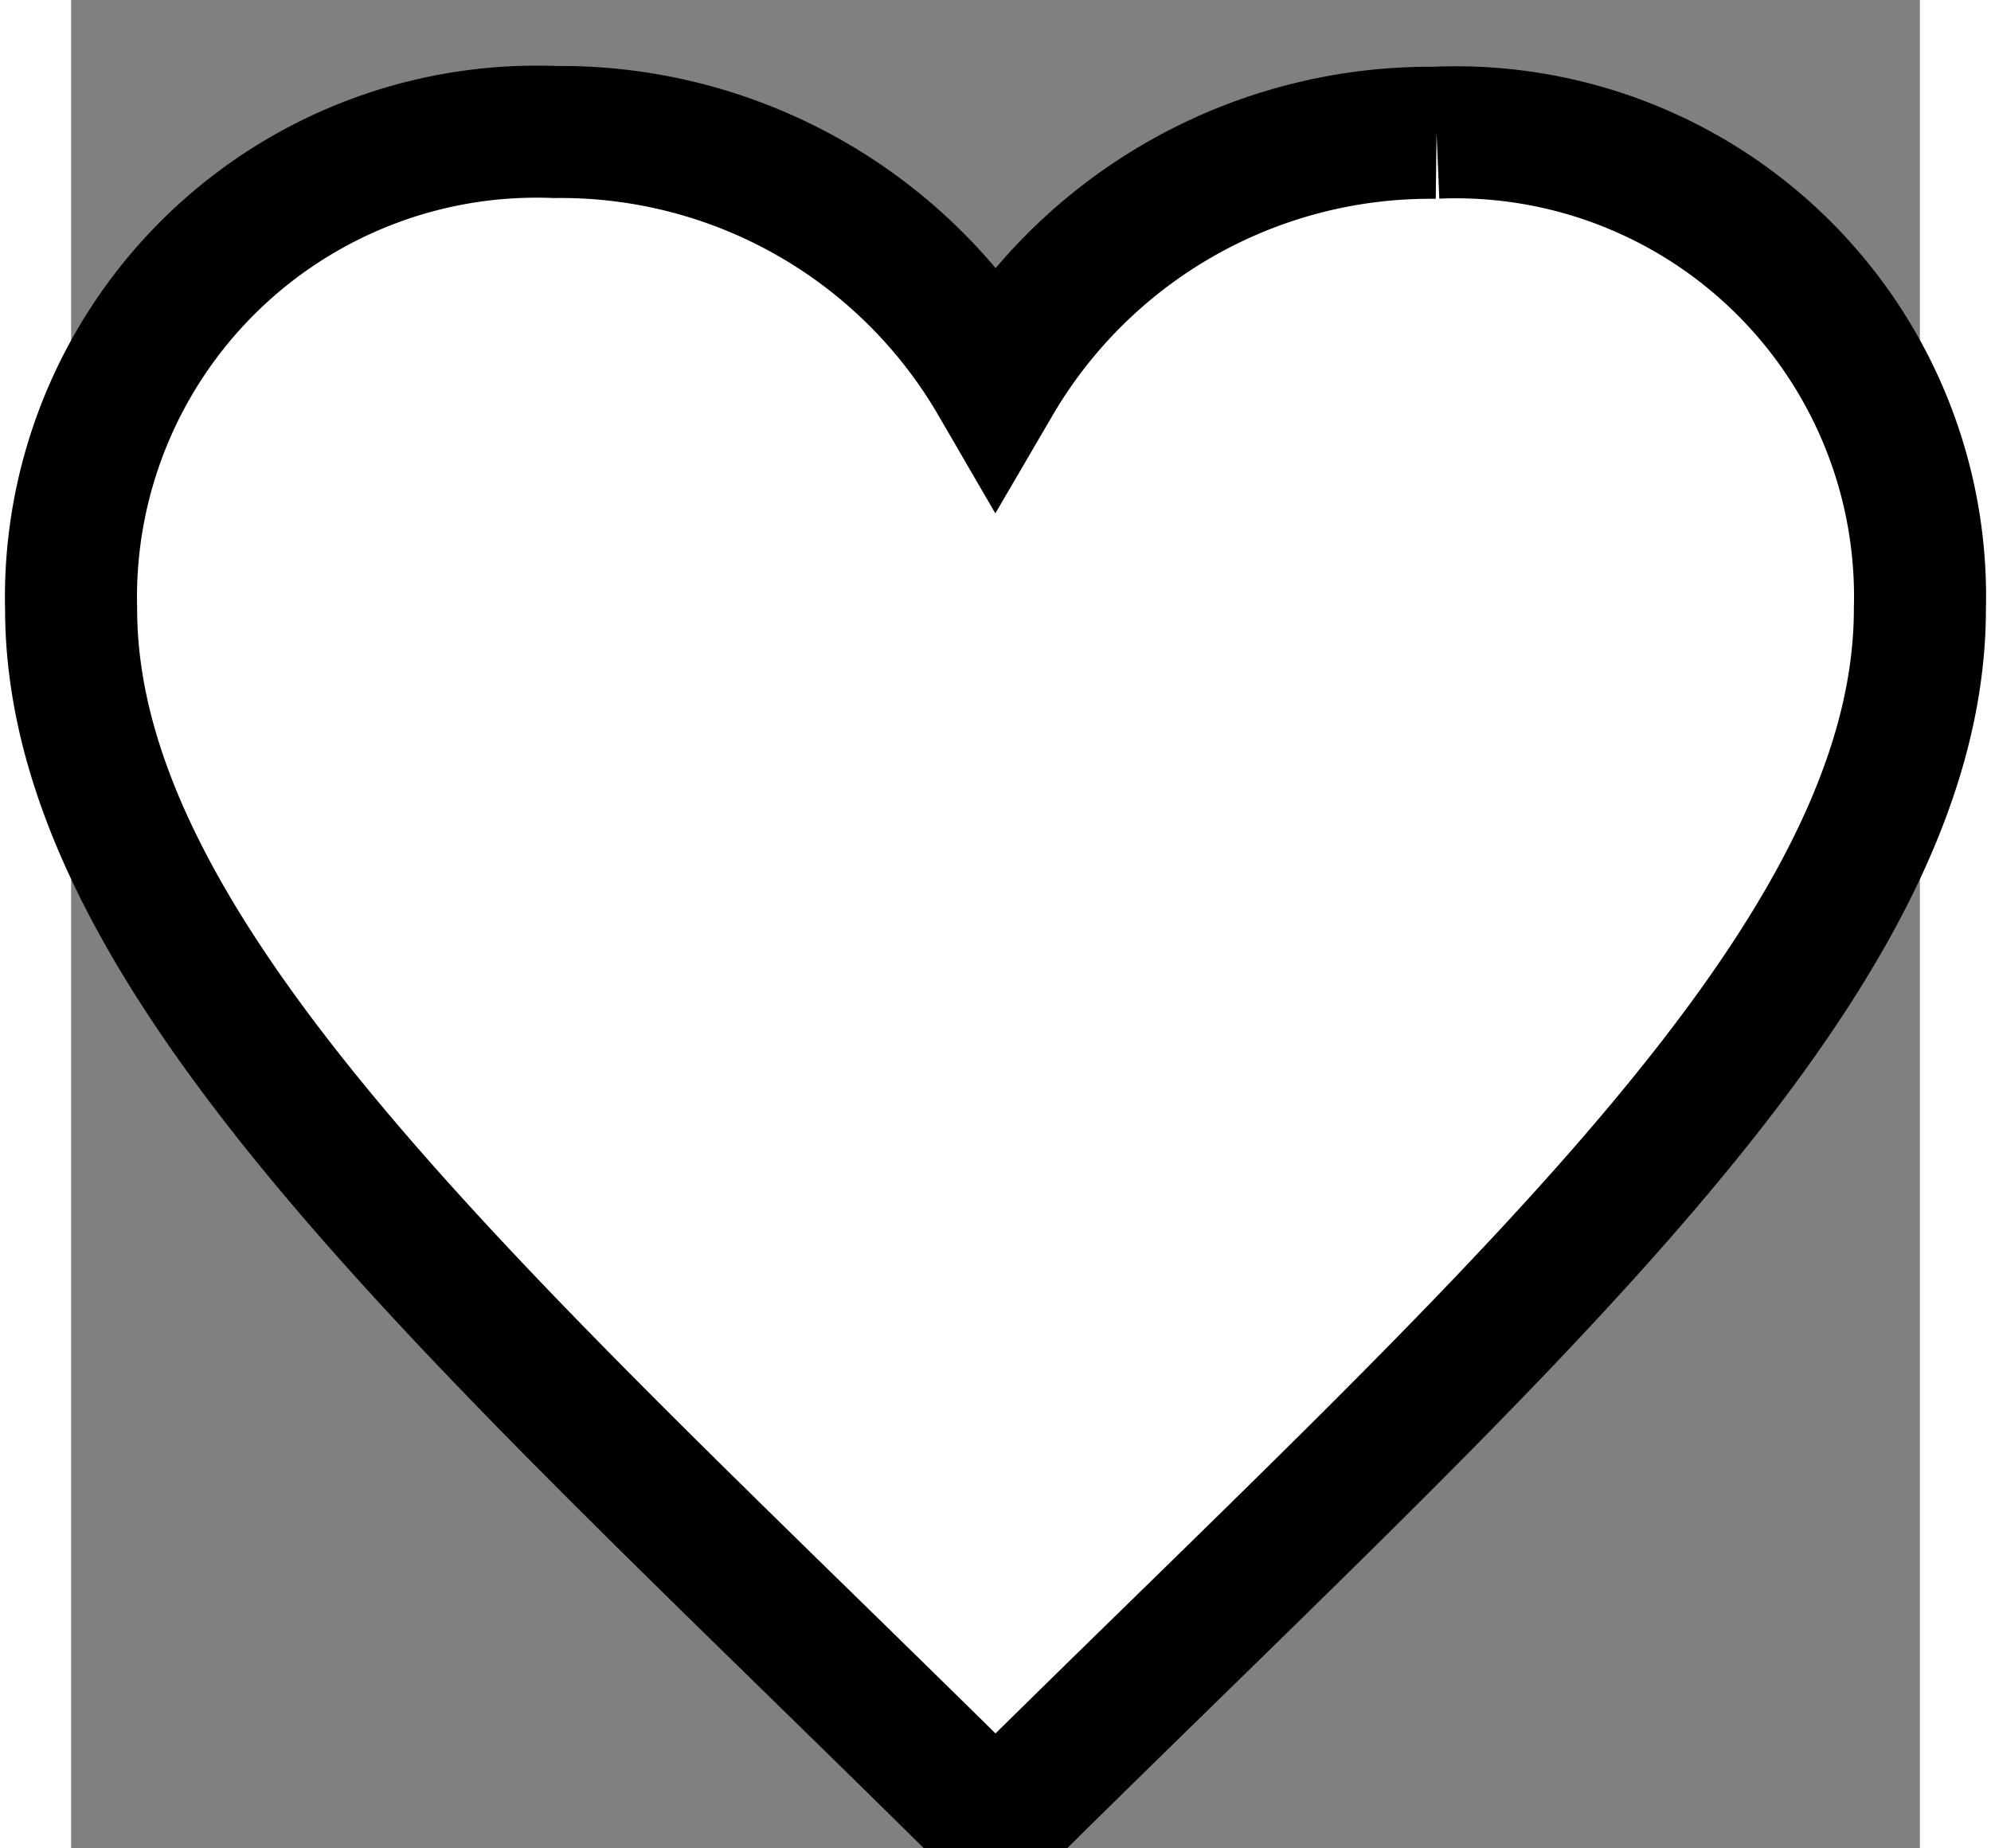
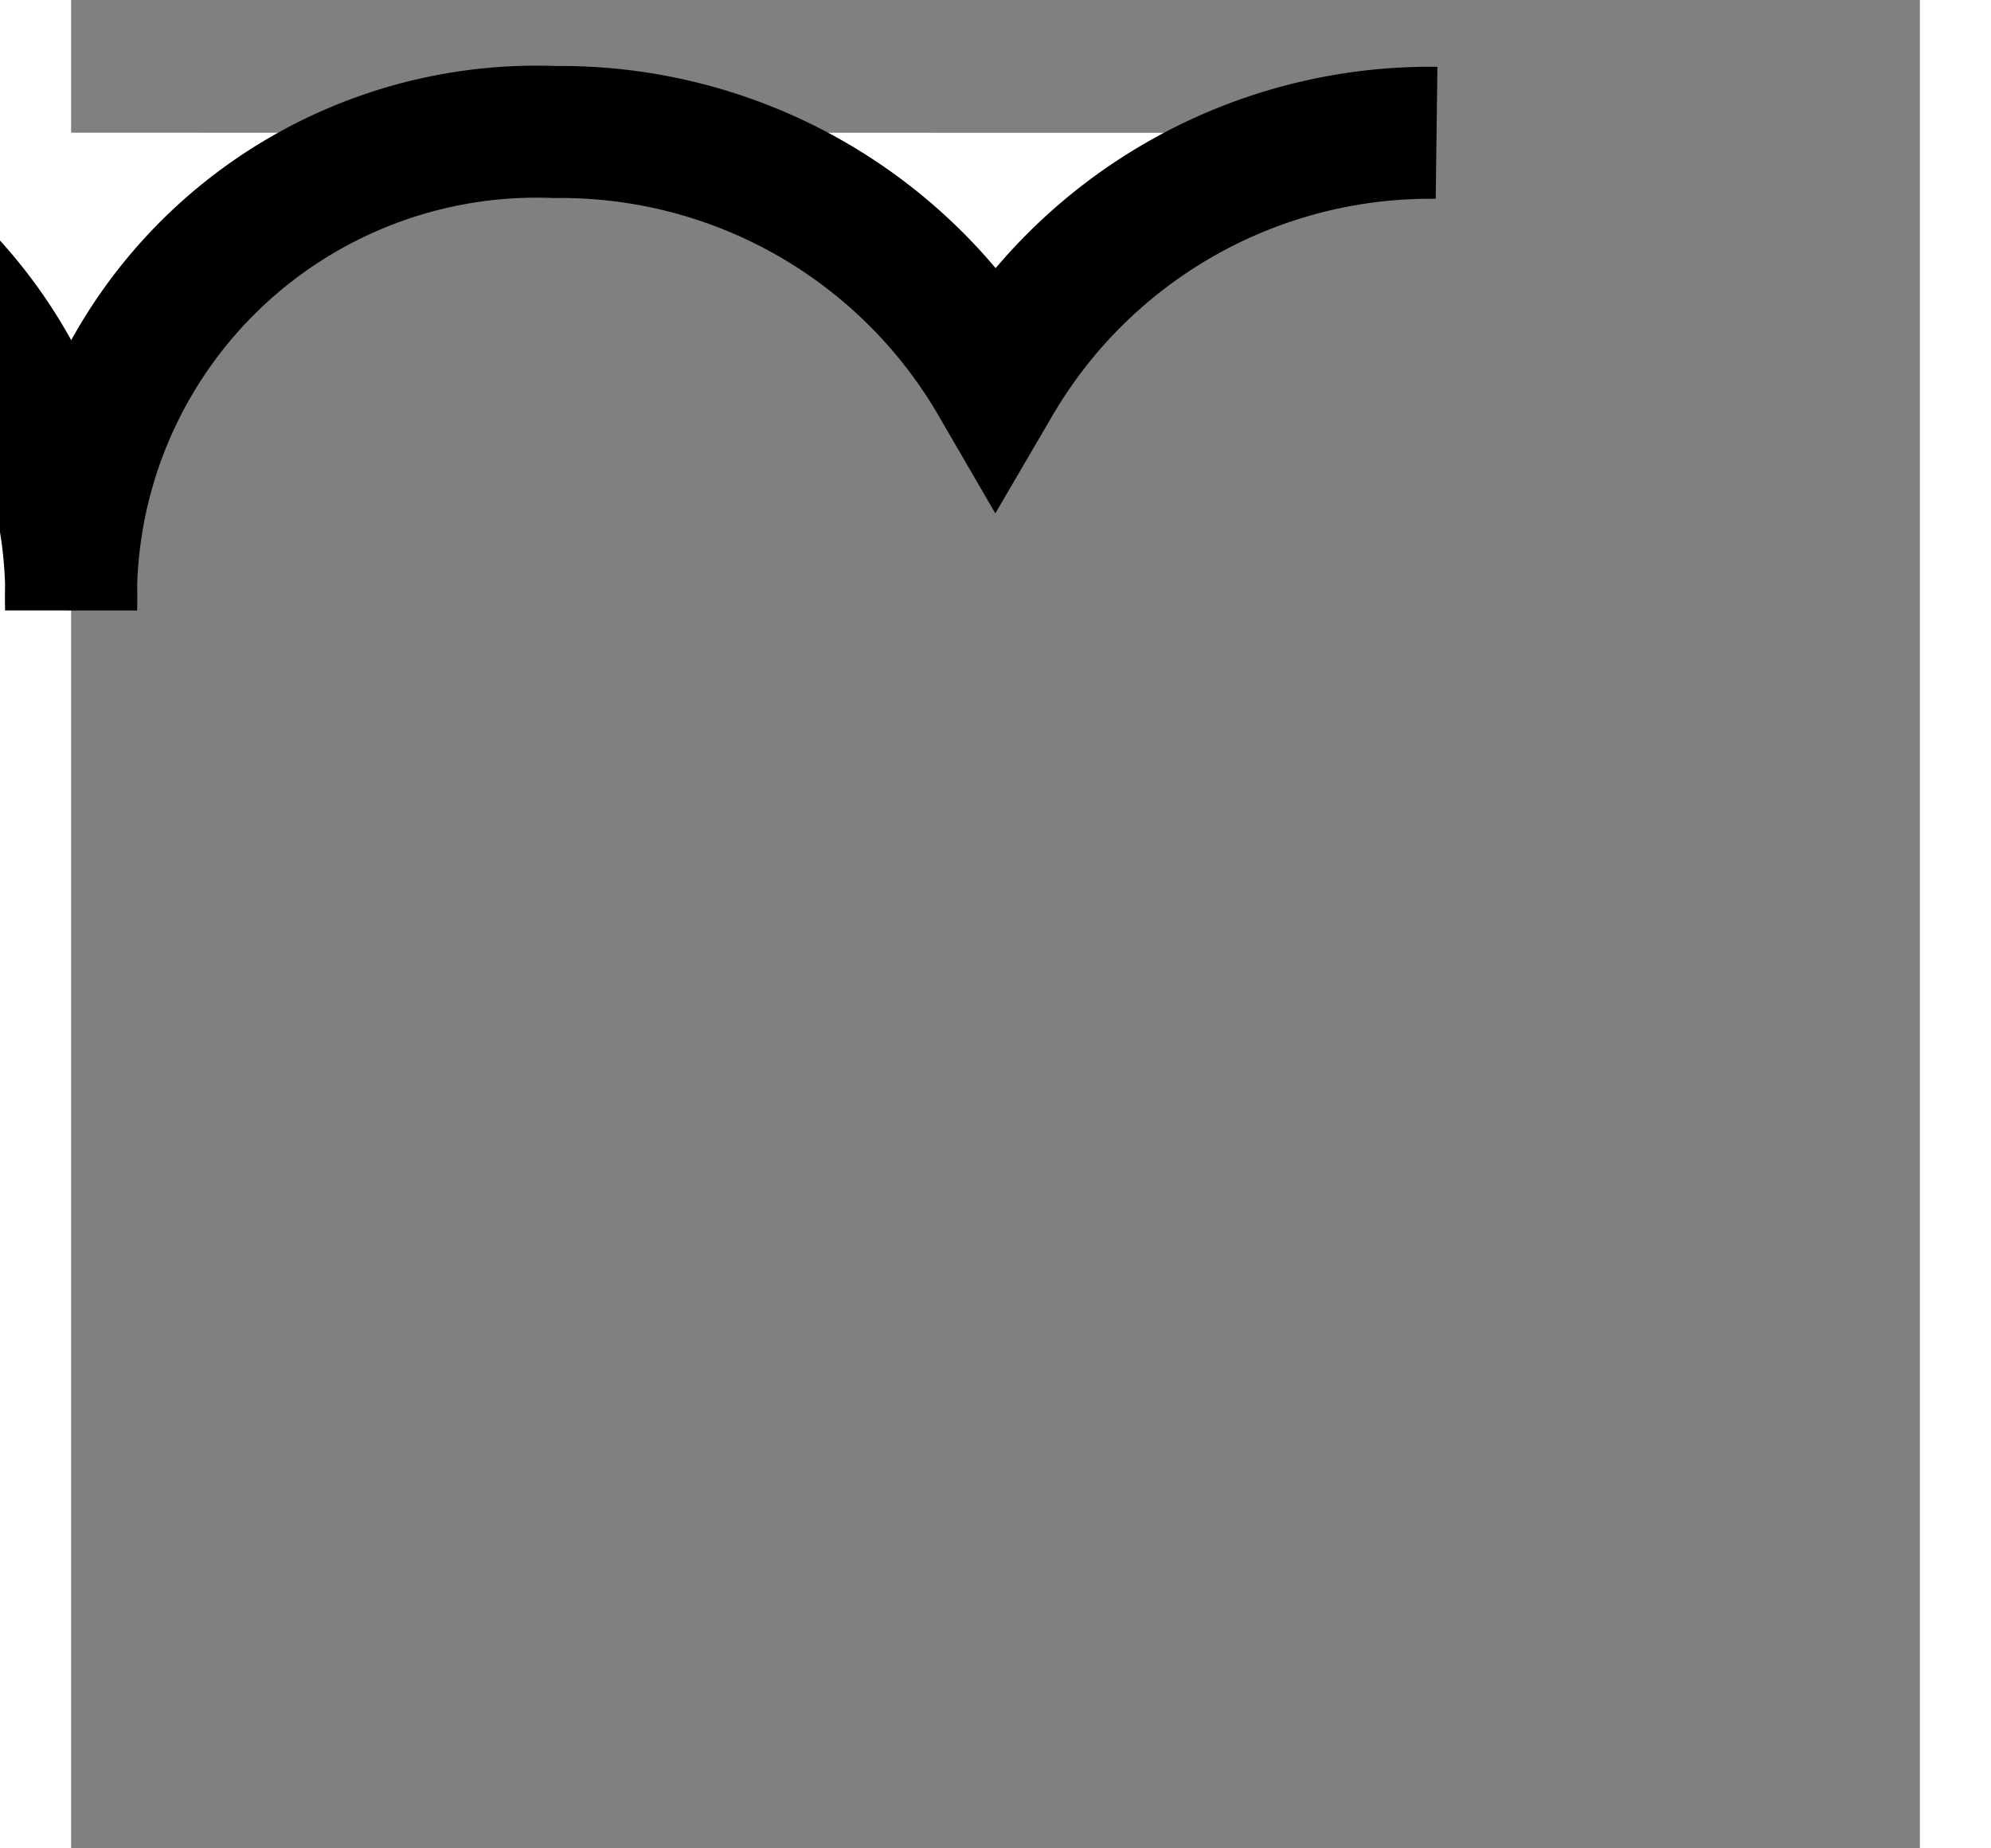
<svg xmlns="http://www.w3.org/2000/svg" width="14" height="13" viewBox="0 0 14 14">
  <rect x="0" y="0" width="14" height="14" fill="#808080" stroke="none" />
-   <path d="M10.34,1.006A3.812,3.812,0,0,0,7,2.895,3.807,3.807,0,0,0,3.664,1,3.526,3.526,0,0,0,0,4.611c0,2.719,3.25,5.5,7,9.222,3.751-3.722,7-6.5,7-9.222a3.516,3.516,0,0,0-3.66-3.606" transform="translate(0 0)" fill-rule="evenodd" stroke="#000" fill="#fff" />
+   <path d="M10.34,1.006A3.812,3.812,0,0,0,7,2.895,3.807,3.807,0,0,0,3.664,1,3.526,3.526,0,0,0,0,4.611a3.516,3.516,0,0,0-3.66-3.606" transform="translate(0 0)" fill-rule="evenodd" stroke="#000" fill="#fff" />
</svg>